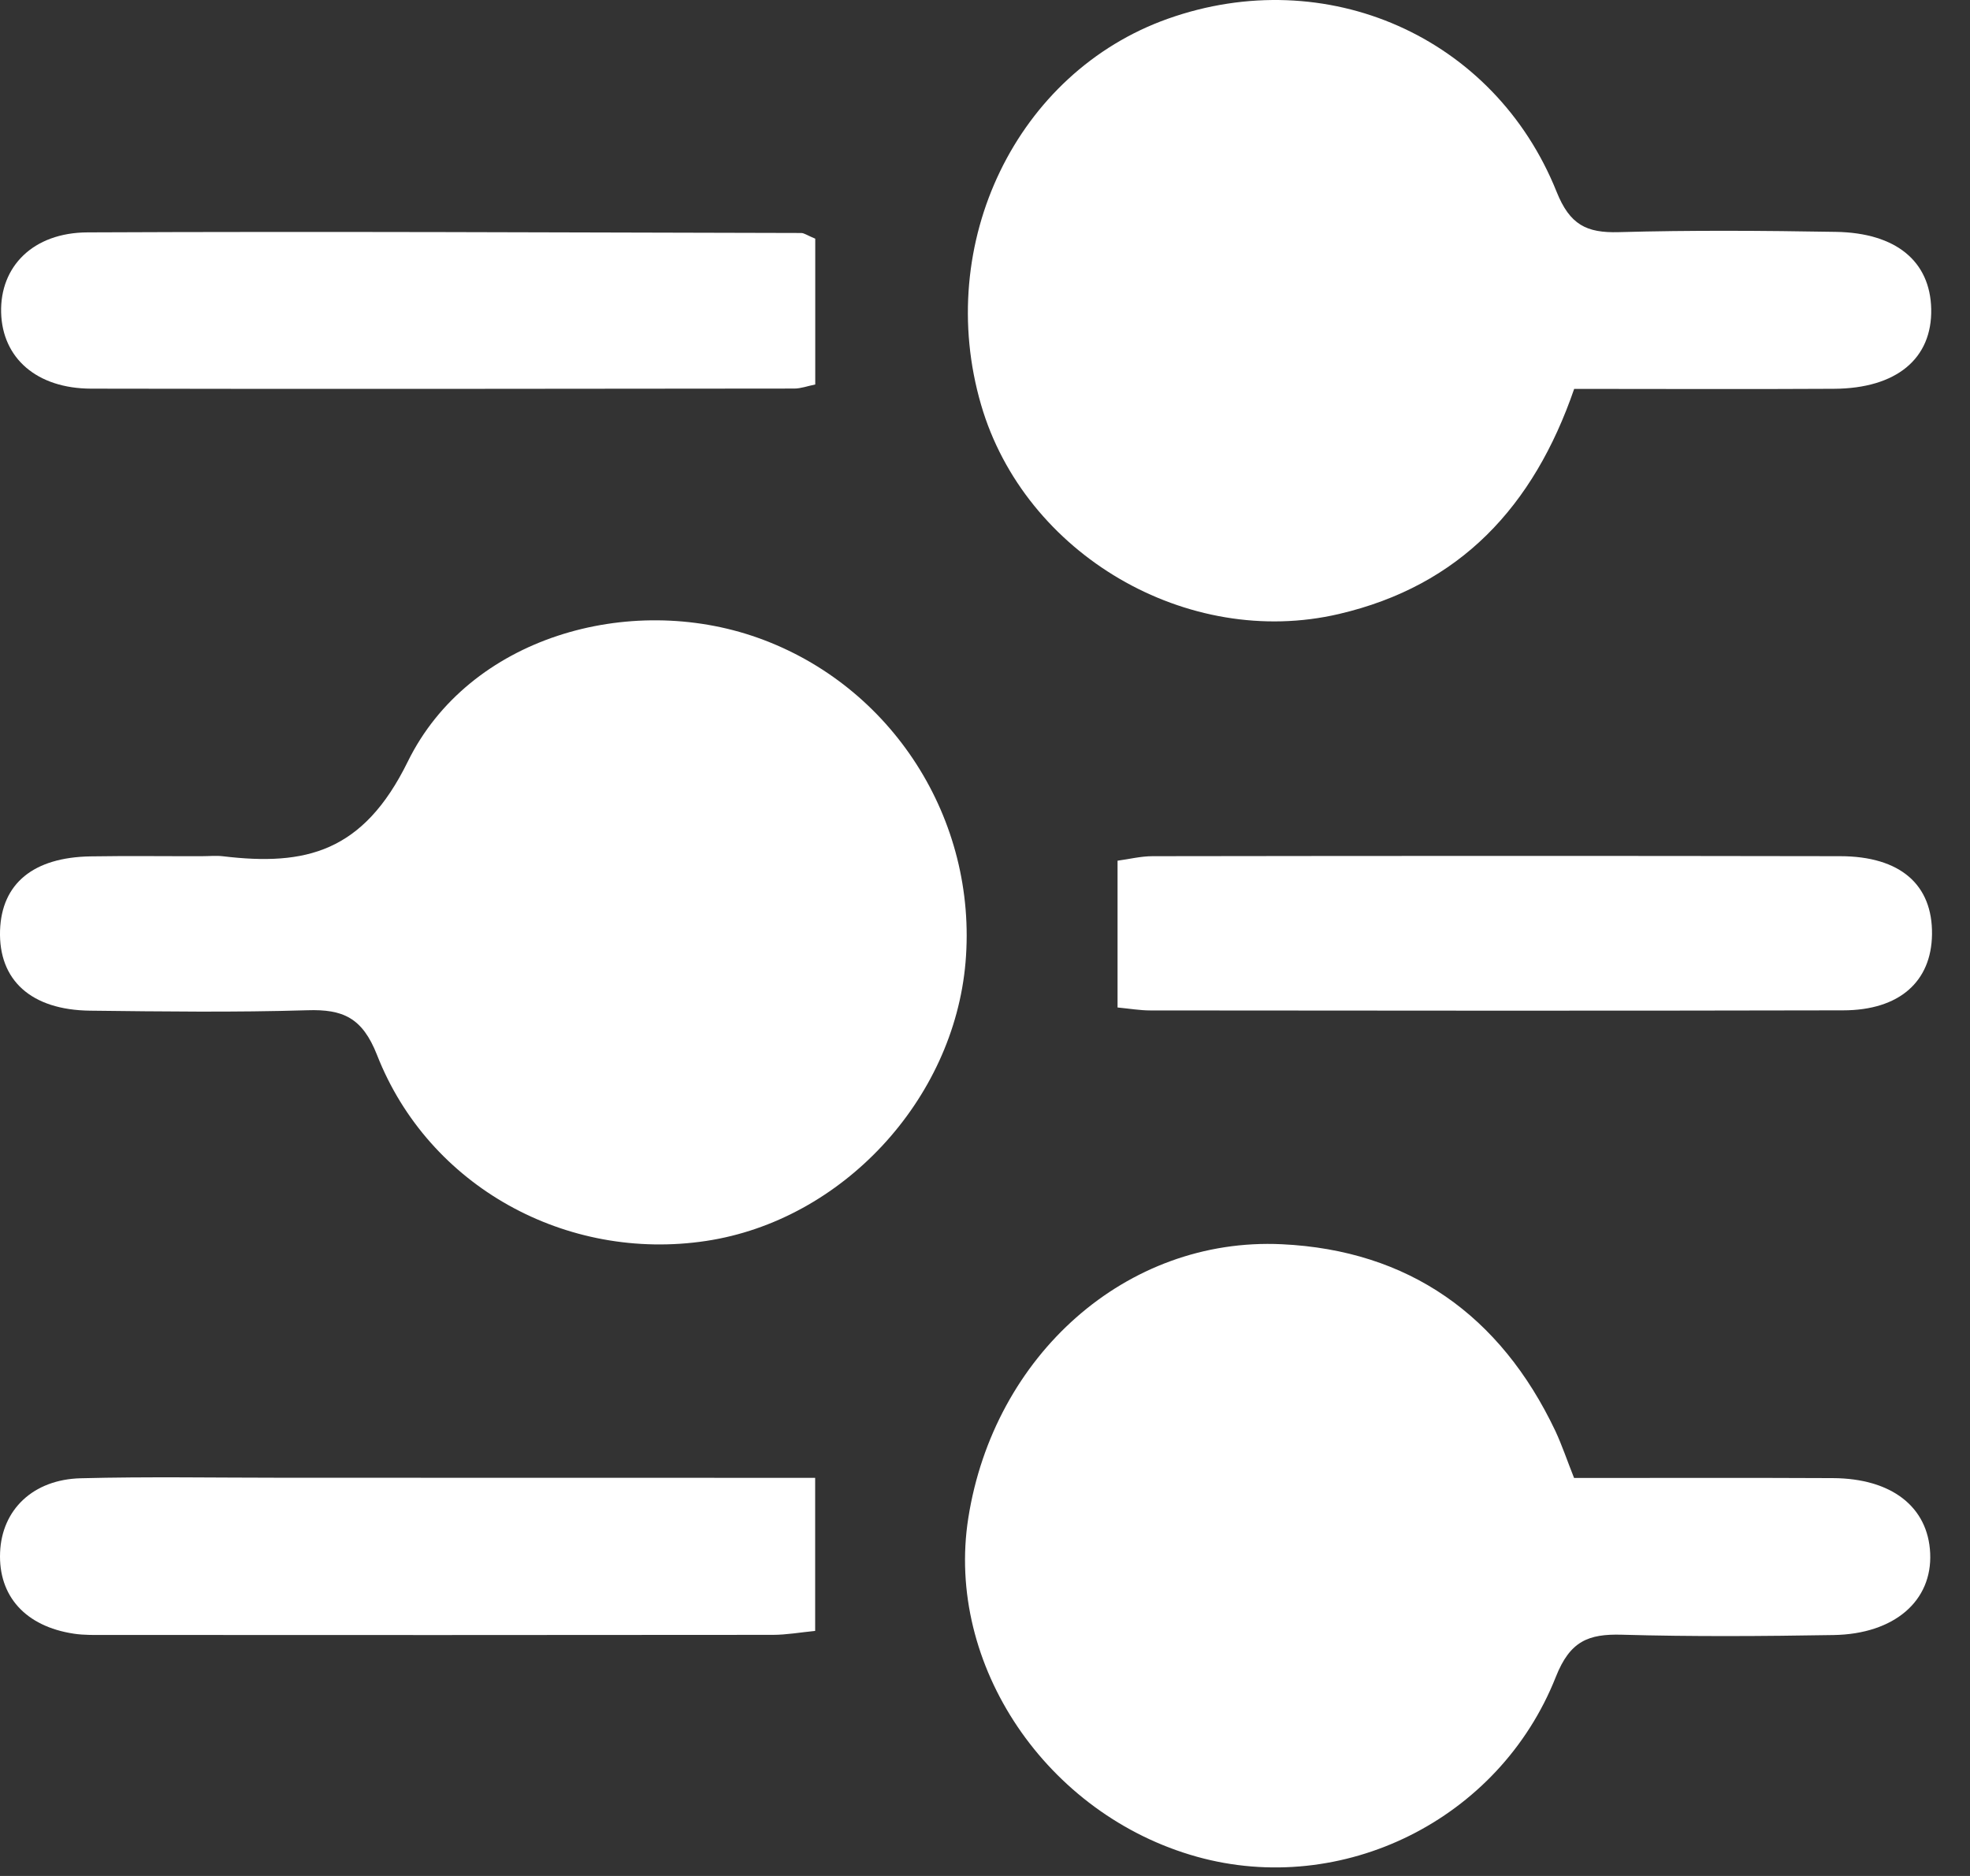
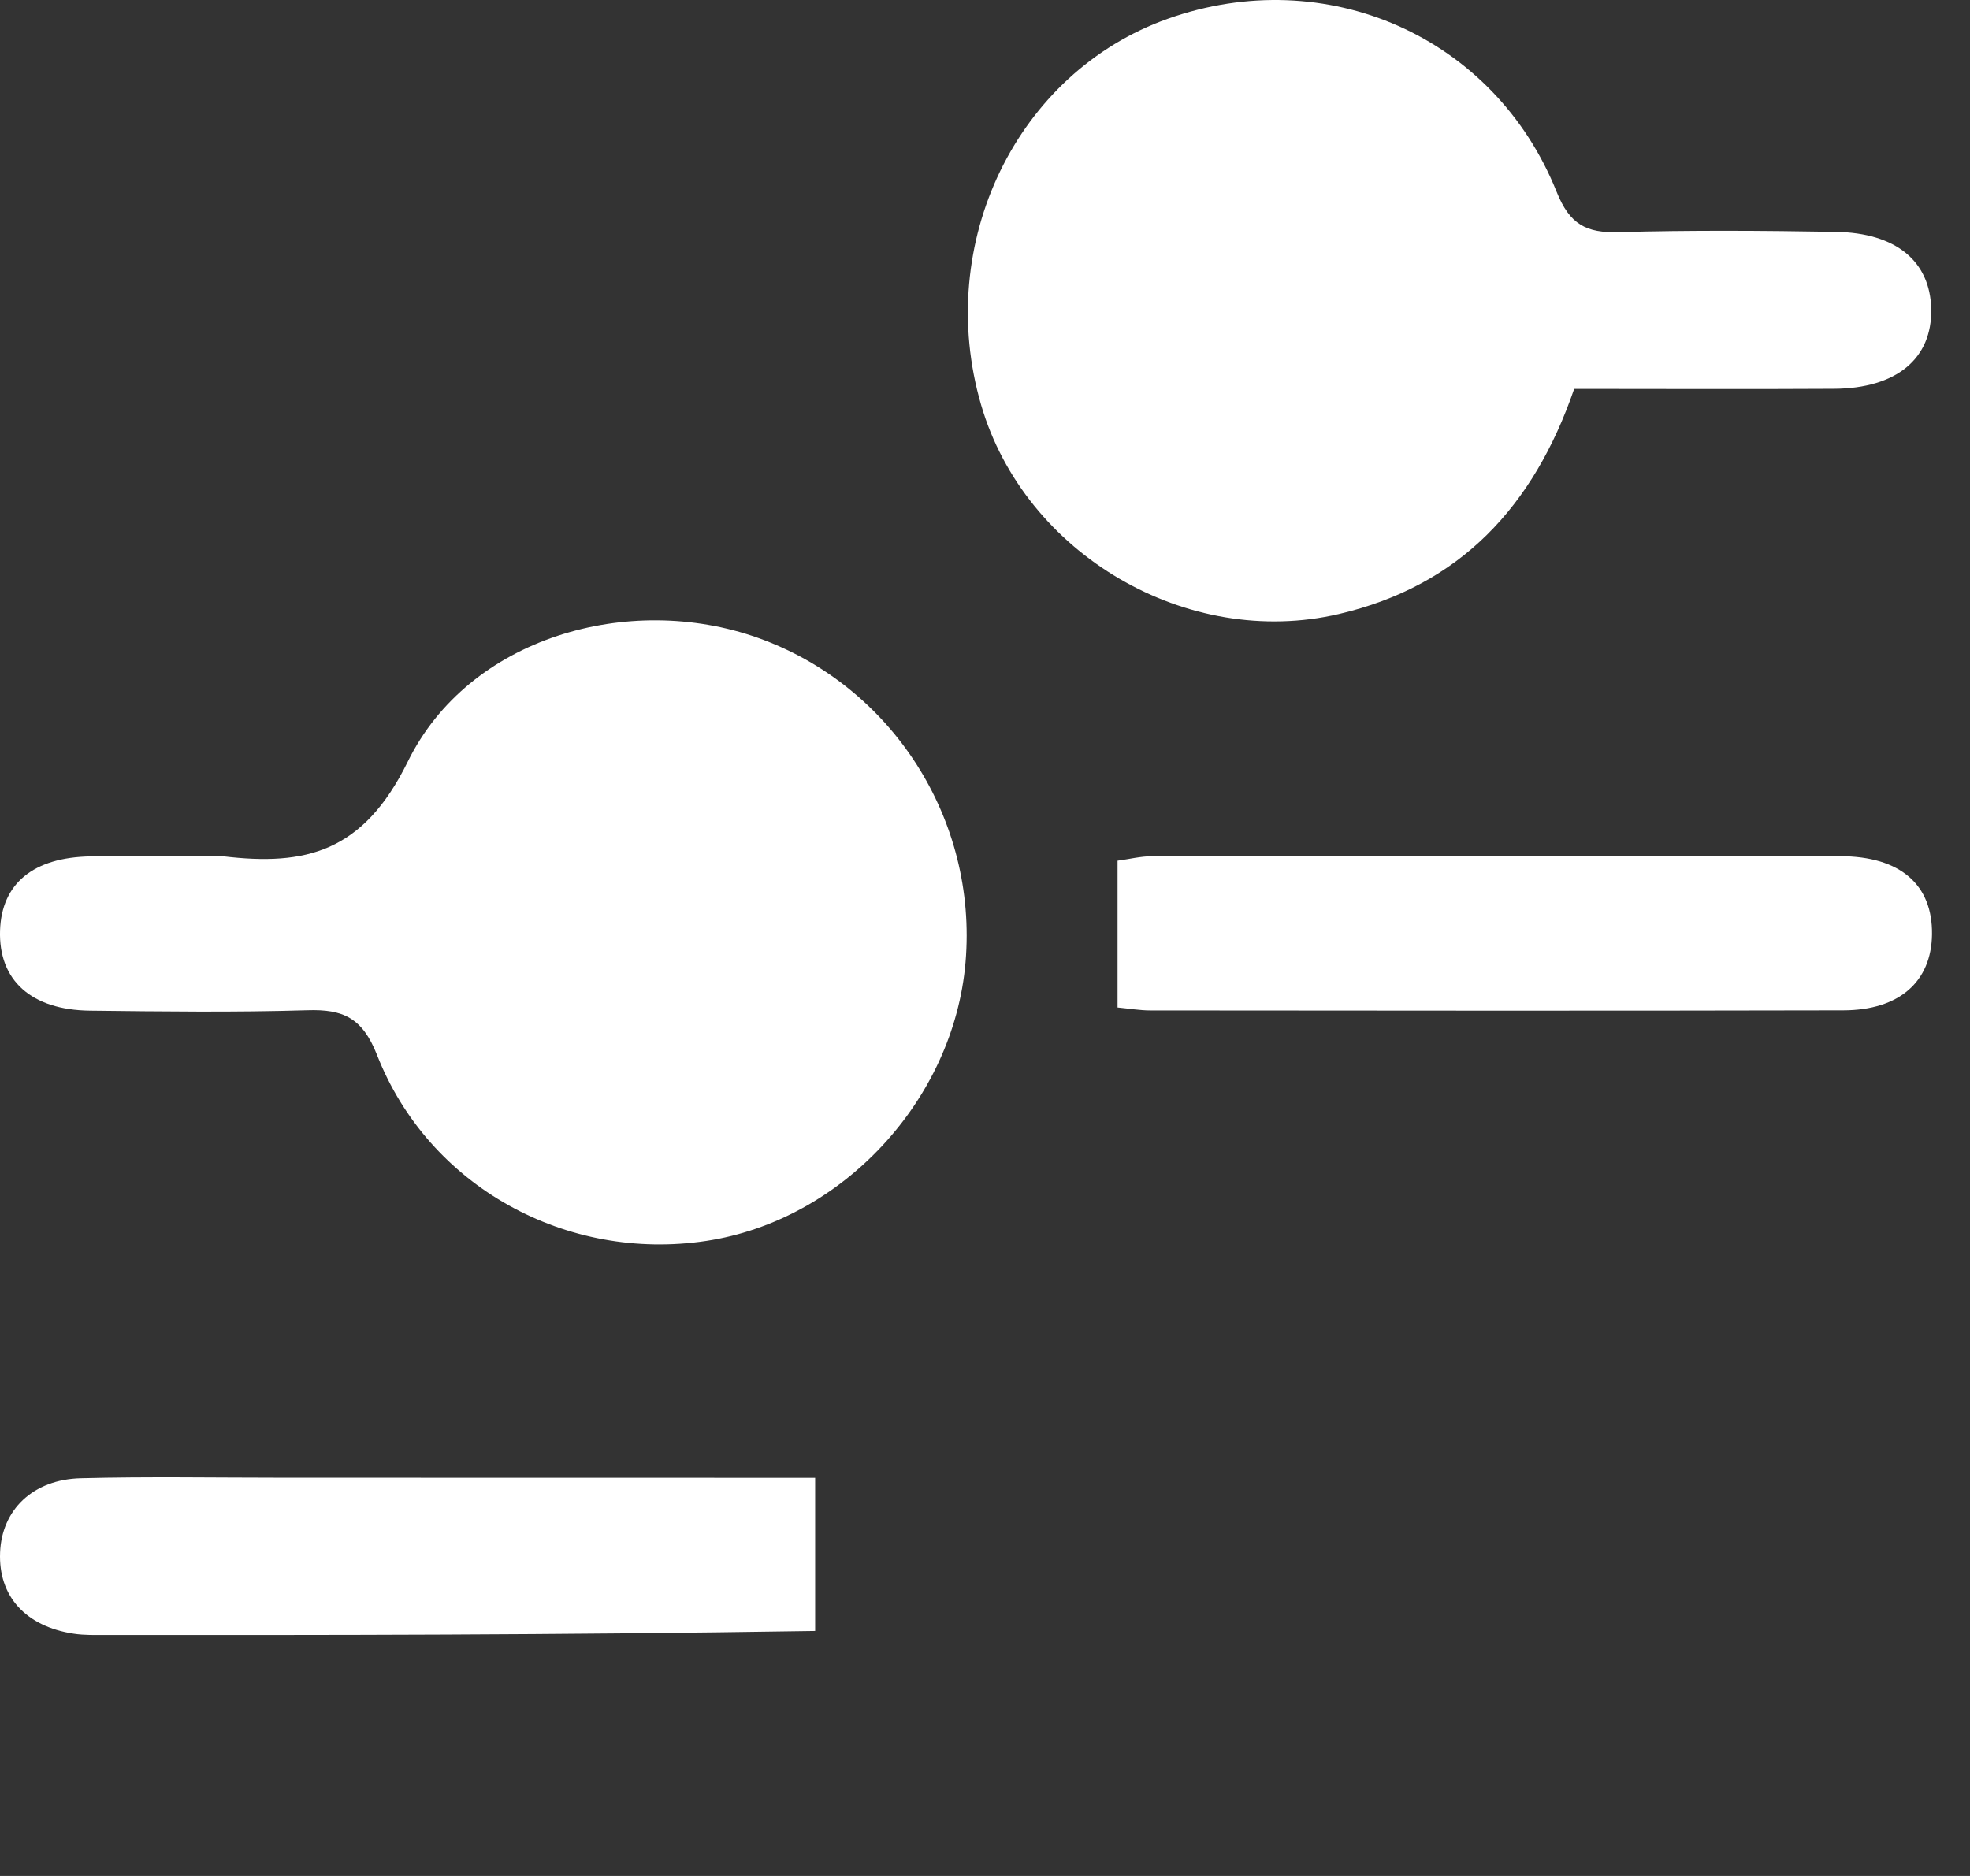
<svg xmlns="http://www.w3.org/2000/svg" width="42" height="40" viewBox="0 0 42 40" fill="none">
  <rect x="0" y="0" width="42" height="40" fill="#333333" stroke="none" />
-   <path d="M33.559 31.514C35.471 31.514 37.274 31.508 39.077 31.517C40.333 31.523 41.106 32.133 41.151 33.118C41.198 34.133 40.389 34.842 39.09 34.863C37.588 34.888 36.083 34.899 34.58 34.856C33.864 34.836 33.473 34.99 33.17 35.755C31.959 38.816 28.606 40.45 25.518 39.59C22.312 38.696 20.151 35.498 20.644 32.367C21.189 28.901 24.011 26.373 27.328 26.53C30.03 26.658 31.986 28.041 33.159 30.509C33.302 30.816 33.41 31.139 33.559 31.514Z" fill="white" />
  <path d="M33.561 8.292C32.698 10.799 31.128 12.489 28.545 13.092C25.314 13.847 21.846 11.82 20.917 8.633C19.912 5.187 21.674 1.543 24.901 0.399C28.267 -0.796 31.855 0.769 33.186 4.088C33.468 4.793 33.823 4.969 34.51 4.95C36.051 4.907 37.594 4.918 39.137 4.944C40.427 4.964 41.15 5.574 41.173 6.586C41.196 7.646 40.434 8.283 39.099 8.29C37.255 8.301 35.414 8.292 33.561 8.292Z" fill="white" />
  <path d="M4.305 18.256C4.457 18.256 4.608 18.24 4.757 18.258C6.515 18.468 7.744 18.174 8.693 16.241C9.997 13.584 13.413 12.624 16.156 13.599C19.017 14.616 20.845 17.473 20.585 20.519C20.334 23.458 17.953 26.02 15.06 26.459C12.08 26.911 9.138 25.303 8.038 22.494C7.726 21.7 7.313 21.516 6.551 21.541C5.01 21.588 3.465 21.568 1.922 21.55C0.661 21.536 -0.033 20.899 0.001 19.839C0.035 18.838 0.711 18.279 1.935 18.26C2.724 18.247 3.515 18.258 4.305 18.256Z" fill="white" />
-   <path d="M17.379 31.511C17.379 32.684 17.379 33.697 17.379 34.775C17.056 34.807 16.765 34.859 16.475 34.859C11.733 34.864 6.99 34.864 2.25 34.861C2.024 34.861 1.796 34.868 1.574 34.834C0.544 34.679 -0.037 34.033 0.002 33.101C0.038 32.195 0.7 31.545 1.723 31.52C3.154 31.483 4.584 31.509 6.014 31.509C9.772 31.511 13.529 31.511 17.379 31.511Z" fill="white" />
-   <path d="M17.381 5.089C17.381 6.135 17.381 7.145 17.381 8.198C17.214 8.232 17.074 8.285 16.934 8.285C11.938 8.289 6.943 8.298 1.945 8.287C0.779 8.285 0.049 7.632 0.024 6.663C-0.001 5.687 0.7 4.959 1.868 4.955C6.938 4.932 12.008 4.957 17.081 4.968C17.146 4.968 17.214 5.021 17.381 5.089Z" fill="white" />
+   <path d="M17.379 31.511C17.379 32.684 17.379 33.697 17.379 34.775C11.733 34.864 6.99 34.864 2.25 34.861C2.024 34.861 1.796 34.868 1.574 34.834C0.544 34.679 -0.037 34.033 0.002 33.101C0.038 32.195 0.7 31.545 1.723 31.52C3.154 31.483 4.584 31.509 6.014 31.509C9.772 31.511 13.529 31.511 17.379 31.511Z" fill="white" />
  <path d="M23.826 21.482C23.826 20.367 23.826 19.389 23.826 18.352C24.068 18.32 24.321 18.256 24.574 18.256C29.461 18.249 34.346 18.247 39.233 18.256C40.517 18.258 41.204 18.866 41.19 19.923C41.177 20.929 40.496 21.541 39.297 21.543C34.373 21.554 29.448 21.55 24.524 21.545C24.305 21.545 24.086 21.507 23.826 21.482Z" fill="white" />
</svg>